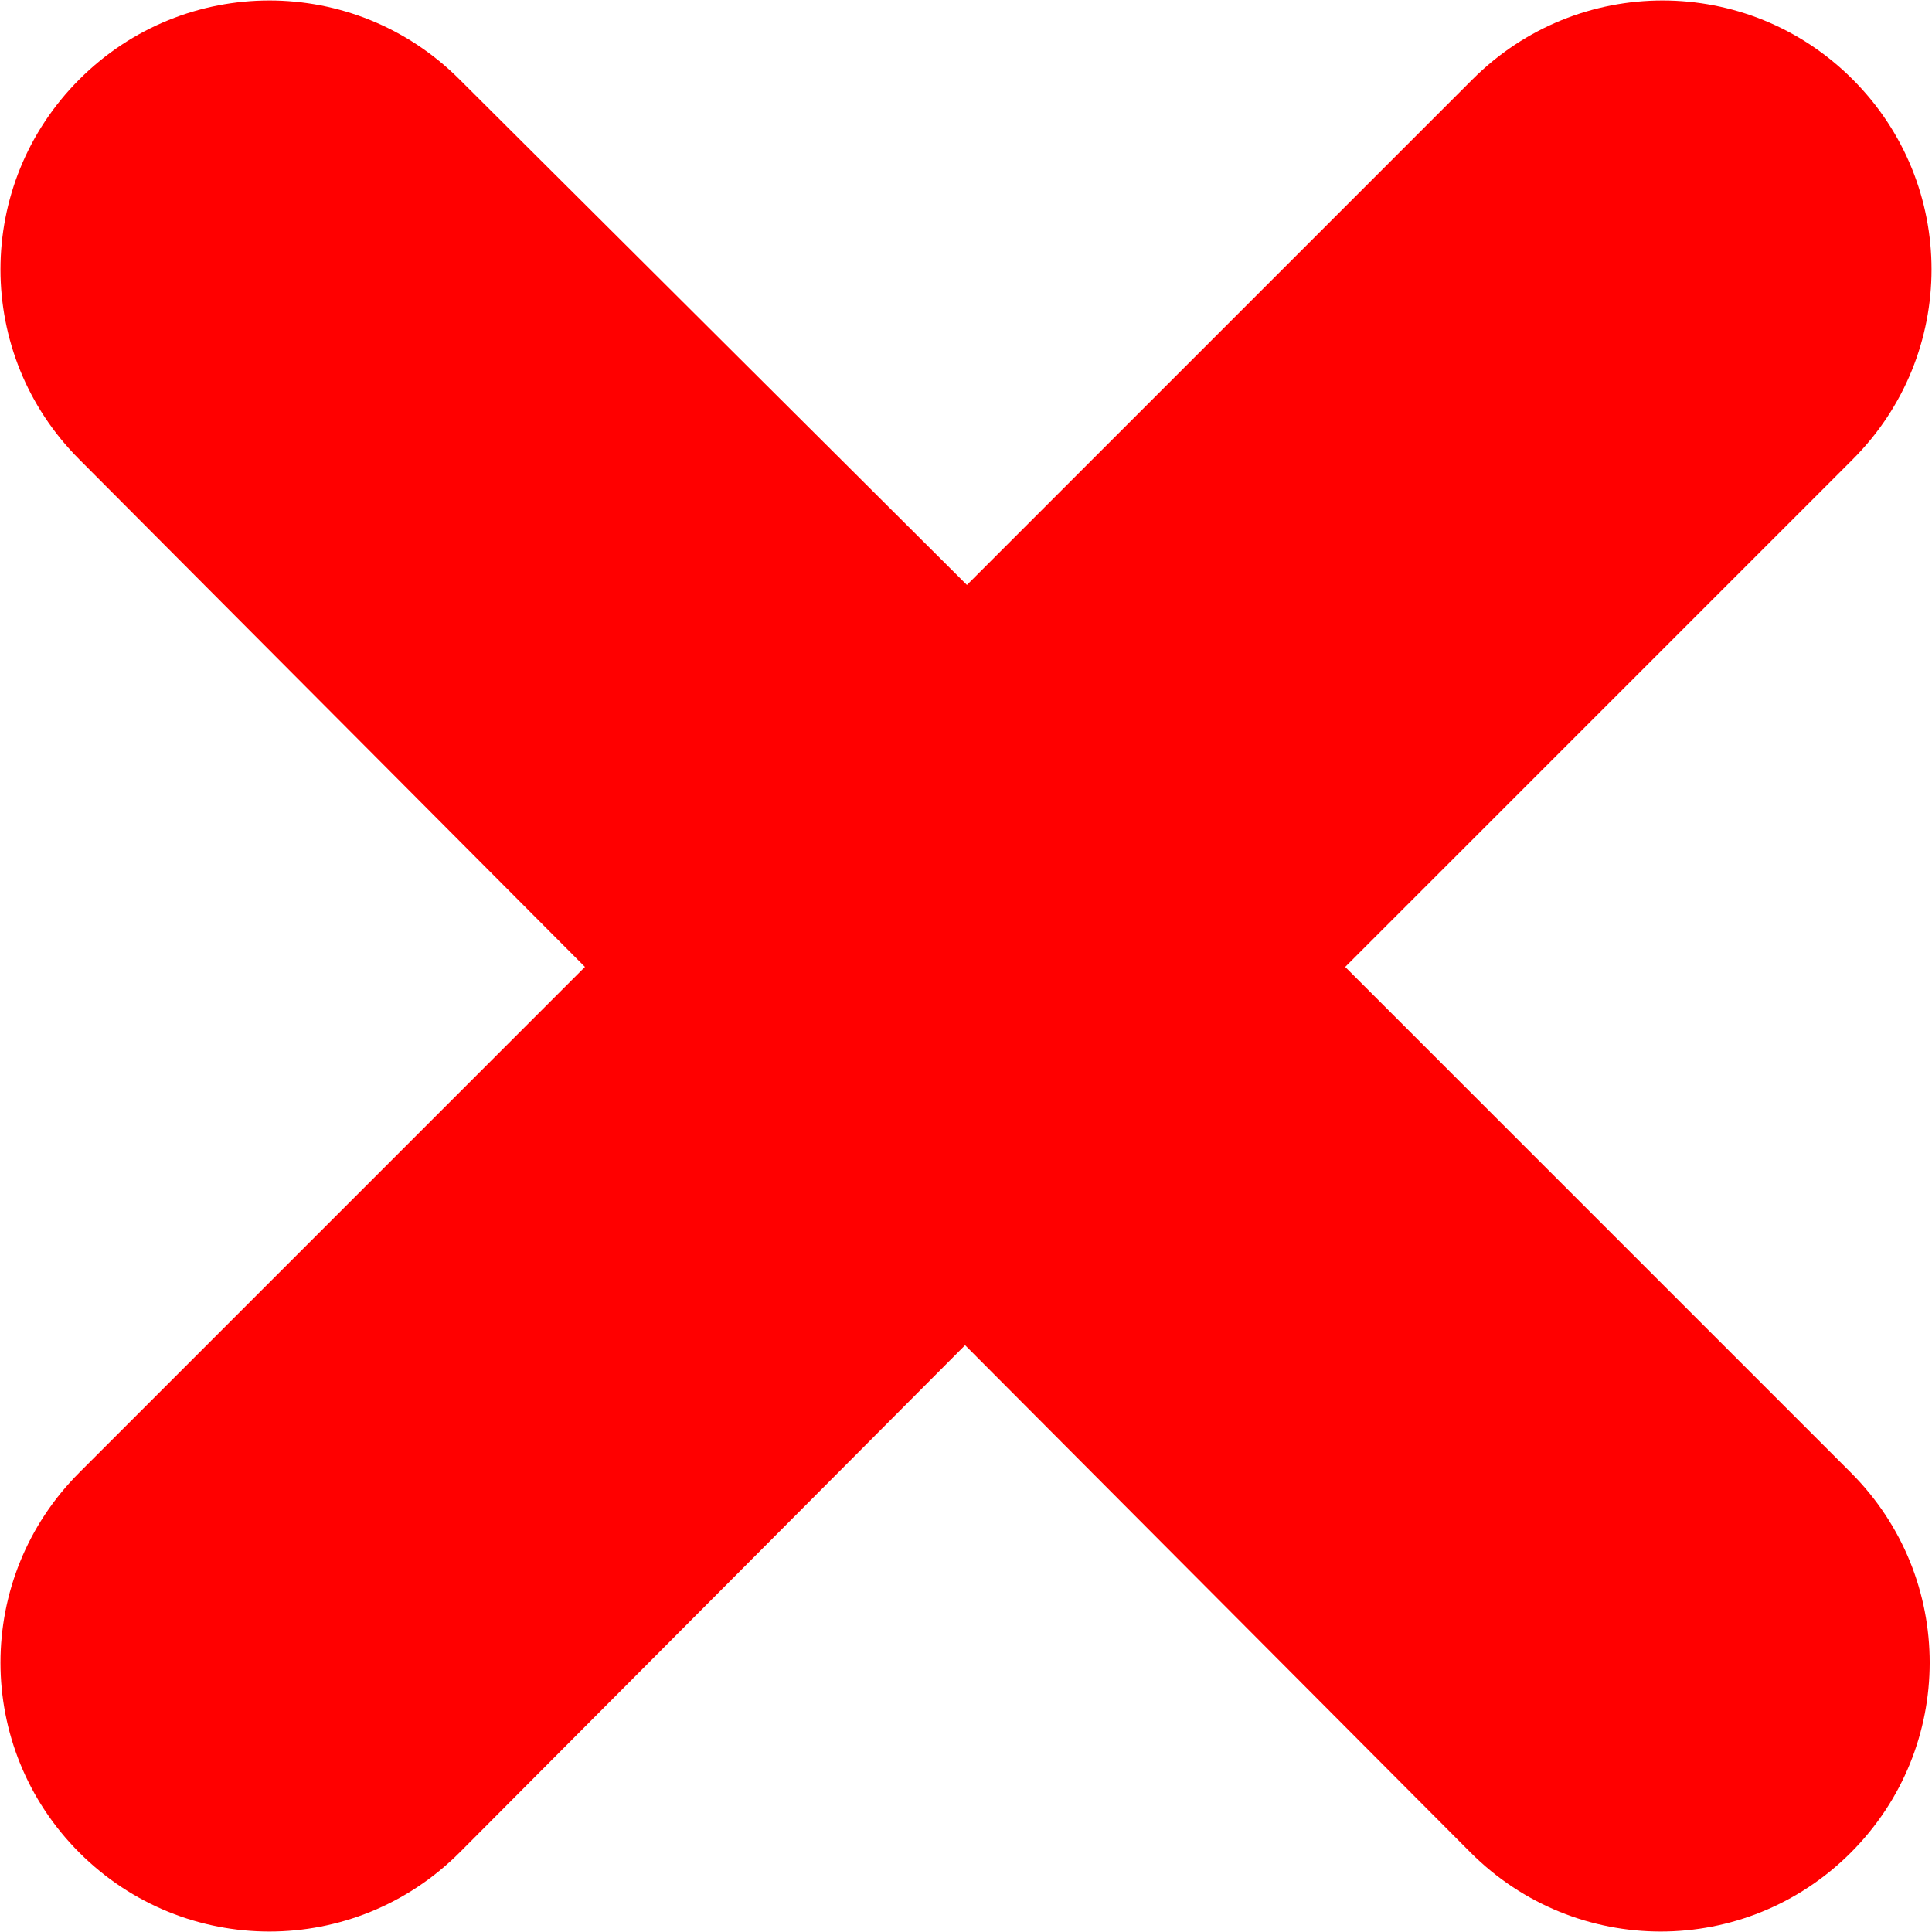
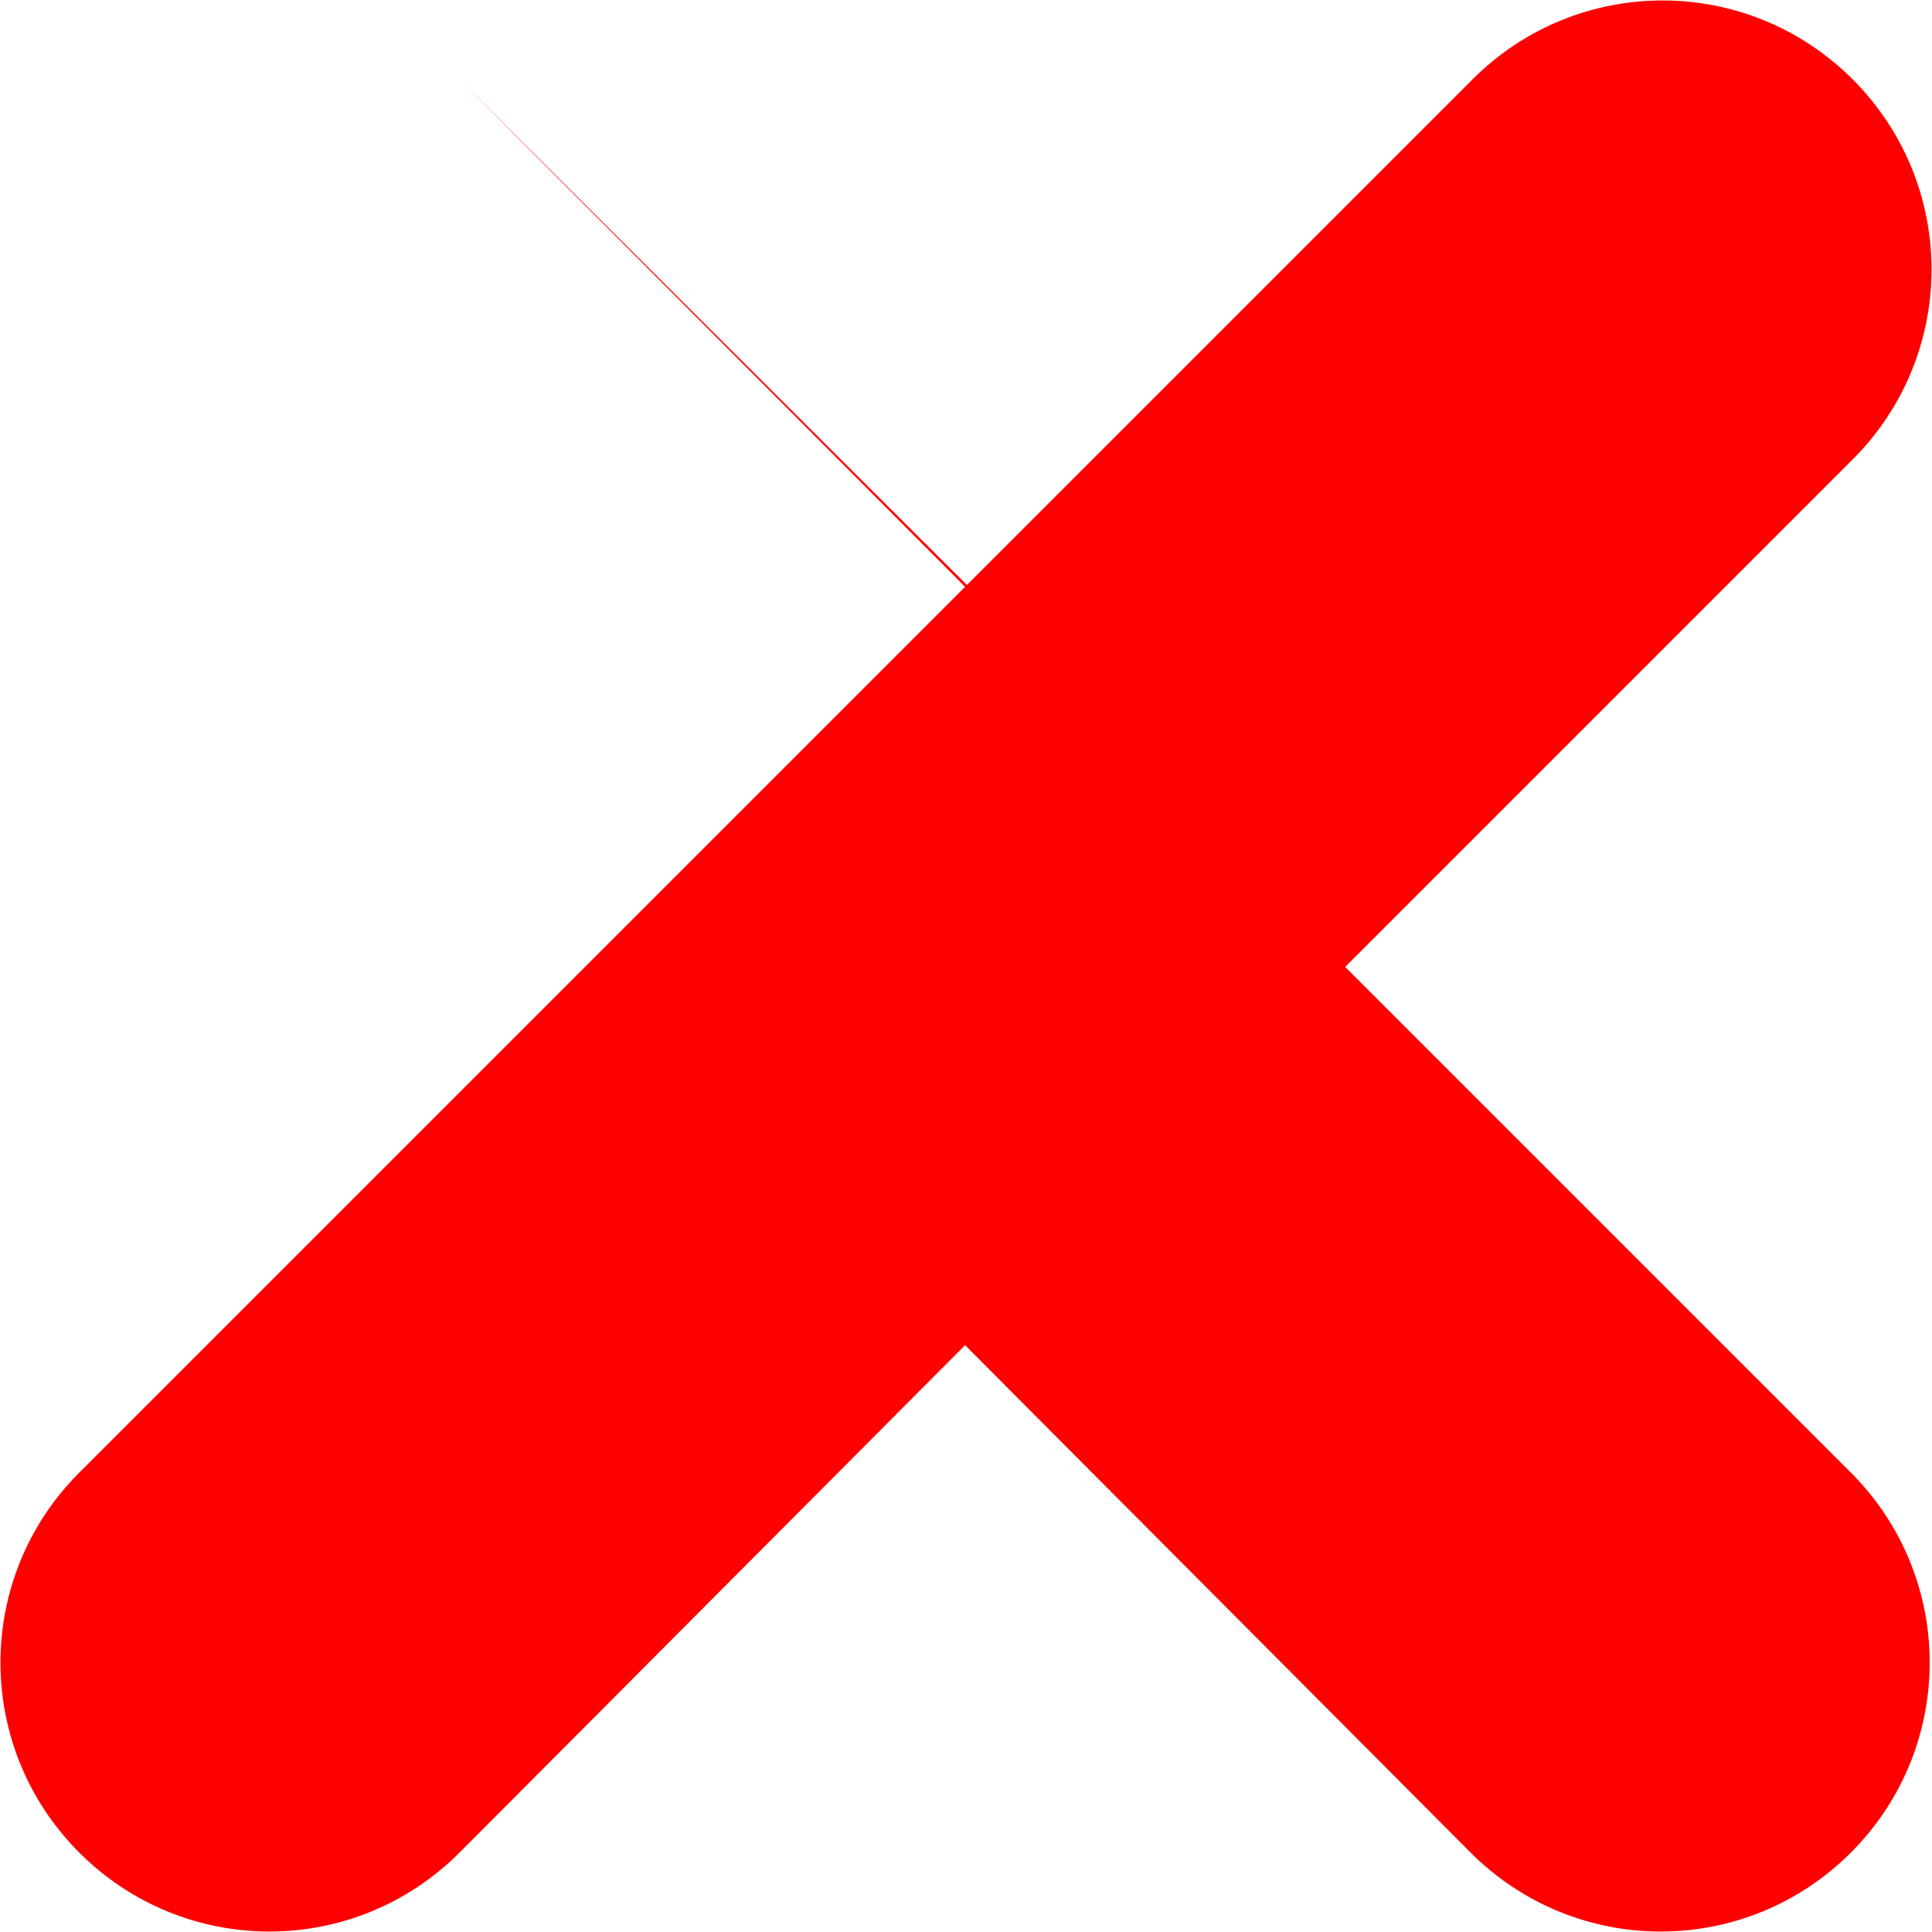
<svg xmlns="http://www.w3.org/2000/svg" id="Vrstva_2" viewBox="0 0 10.47 10.47">
  <defs>
    <style>.cls-1{fill:red;}</style>
  </defs>
  <g id="Layer_7">
-     <path class="cls-1" d="M7.3,5.23l2.74-2.74c.57-.57,.57-1.49,0-2.06-.57-.57-1.49-.57-2.06,0l-2.74,2.74L2.49,.43C1.92-.14,1-.14,.43,.43-.14,1-.14,1.92,.43,2.49l2.74,2.75L.43,7.98c-.57,.57-.57,1.49,0,2.06,.57,.57,1.49,.57,2.06,0l2.74-2.75,2.74,2.75c.57,.57,1.49,.57,2.06,0,.57-.57,.57-1.49,0-2.06l-2.74-2.74Z" />
+     <path class="cls-1" d="M7.3,5.23l2.74-2.74c.57-.57,.57-1.49,0-2.06-.57-.57-1.49-.57-2.06,0l-2.74,2.74L2.49,.43l2.74,2.75L.43,7.98c-.57,.57-.57,1.49,0,2.06,.57,.57,1.49,.57,2.06,0l2.74-2.75,2.74,2.75c.57,.57,1.49,.57,2.06,0,.57-.57,.57-1.49,0-2.06l-2.74-2.74Z" />
  </g>
</svg>